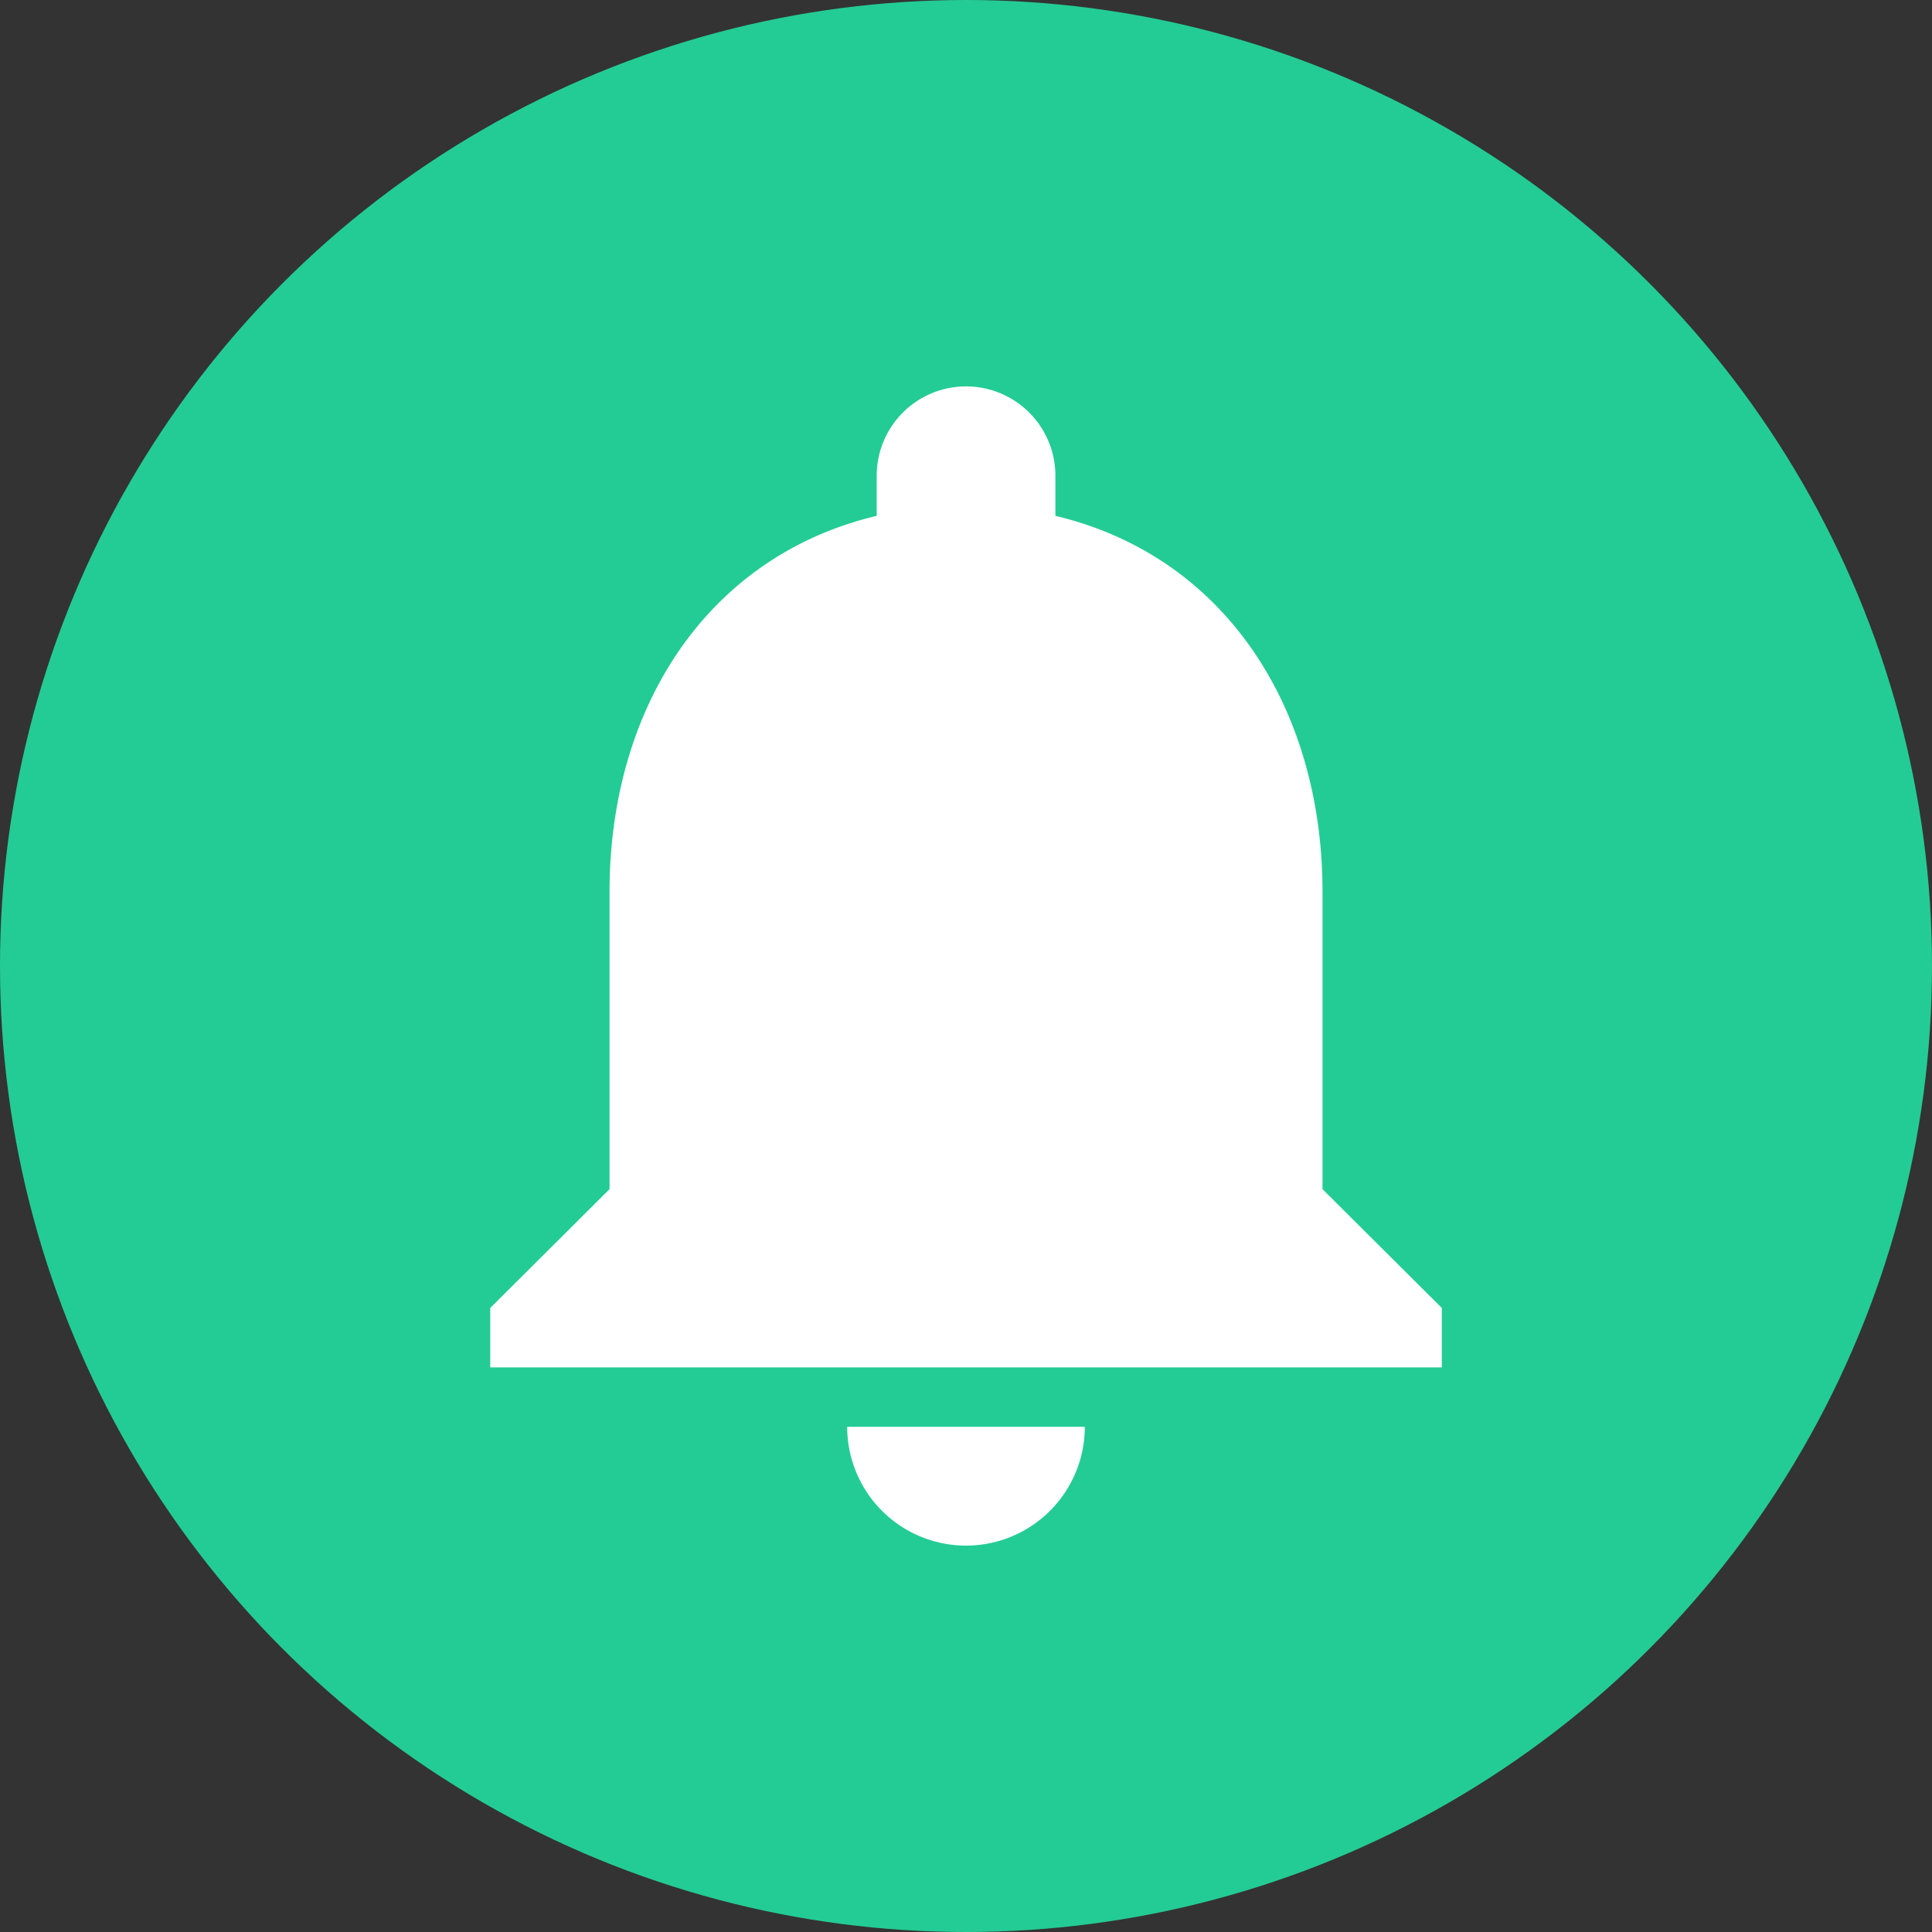
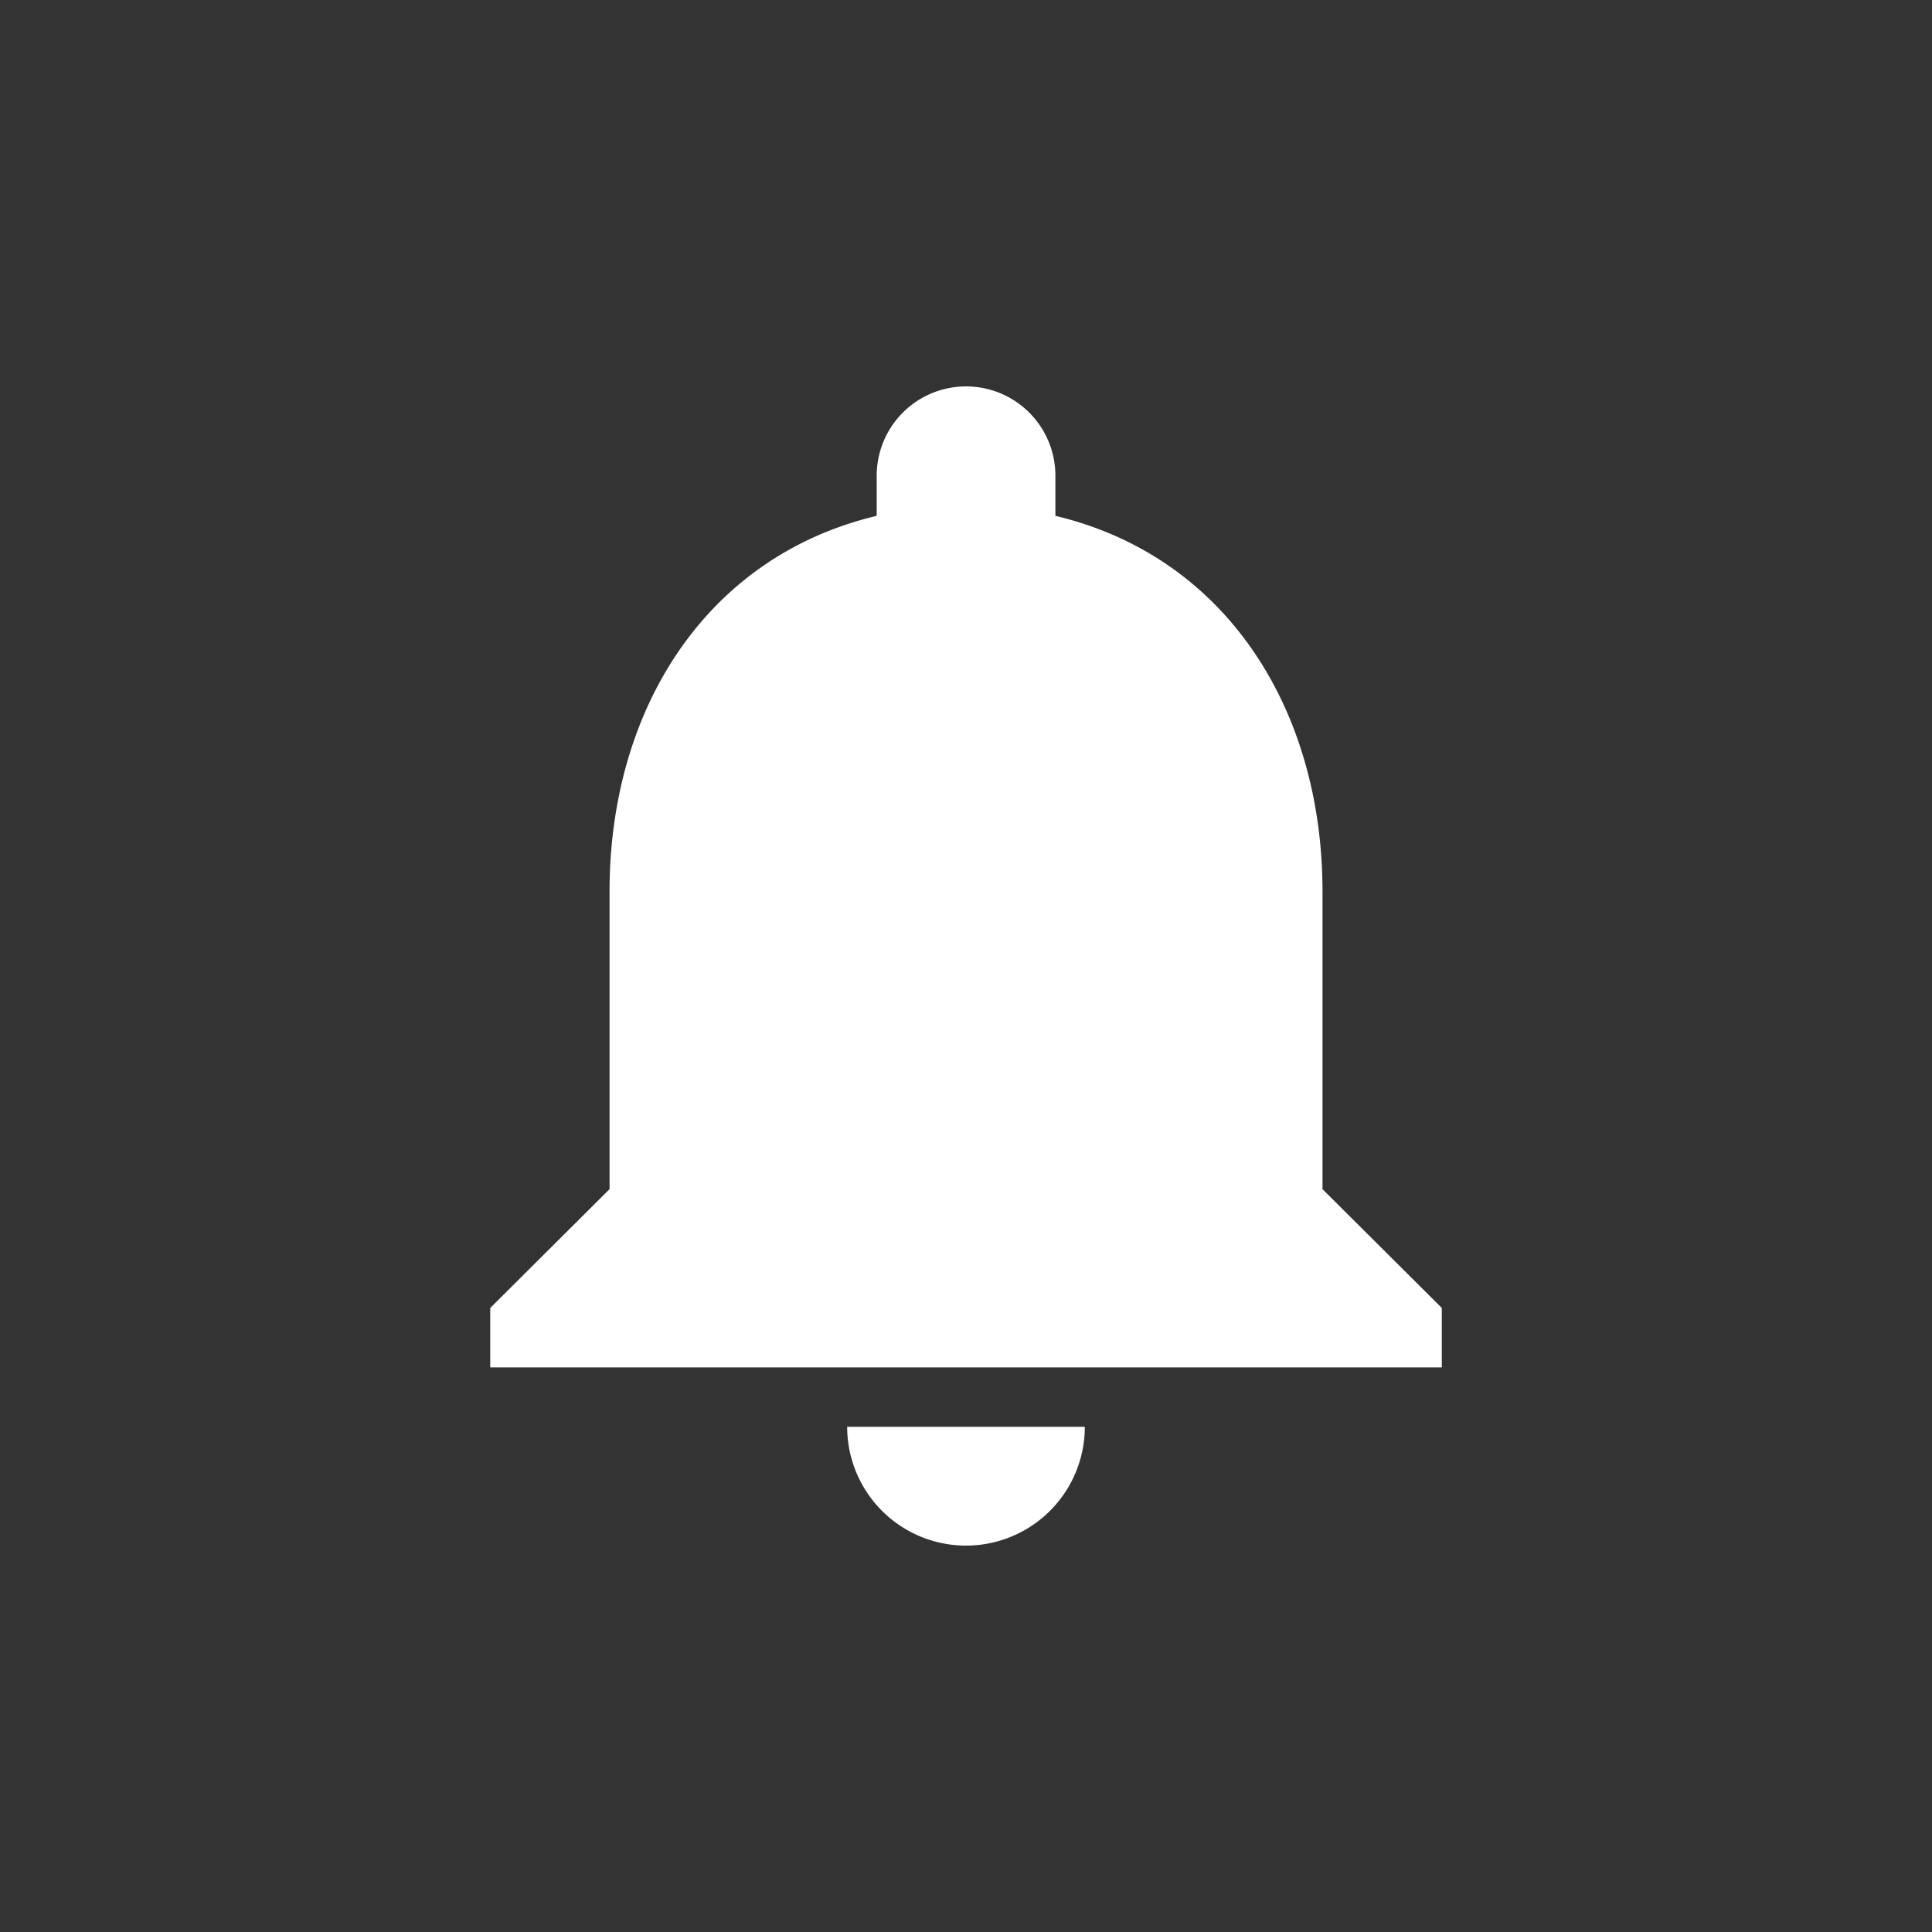
<svg xmlns="http://www.w3.org/2000/svg" id="_4_Billing_Copy" data-name="4 Billing Copy" width="40" height="40" viewBox="0 0 40 40">
  <rect x="0" y="0" width="40" height="40" fill="#333333" stroke="none" />
  <g id="_25_Billing_Alerts" data-name="25 Billing, Alerts">
-     <circle id="Oval" cx="20" cy="20" r="20" fill="#23cc94" />
    <path id="Shape" d="M7.39,21.54h4.92a2.46,2.46,0,1,1-4.92,0ZM0,20.31V19.08l2.47-2.46V10.46c0-3.78,2-6.94,5.531-7.78V1.85a1.85,1.85,0,1,1,3.7,0v.83c3.53.84,5.53,4,5.53,7.78v6.16l2.47,2.46v1.23Z" transform="translate(10.15 8)" fill="#fff" />
  </g>
</svg>